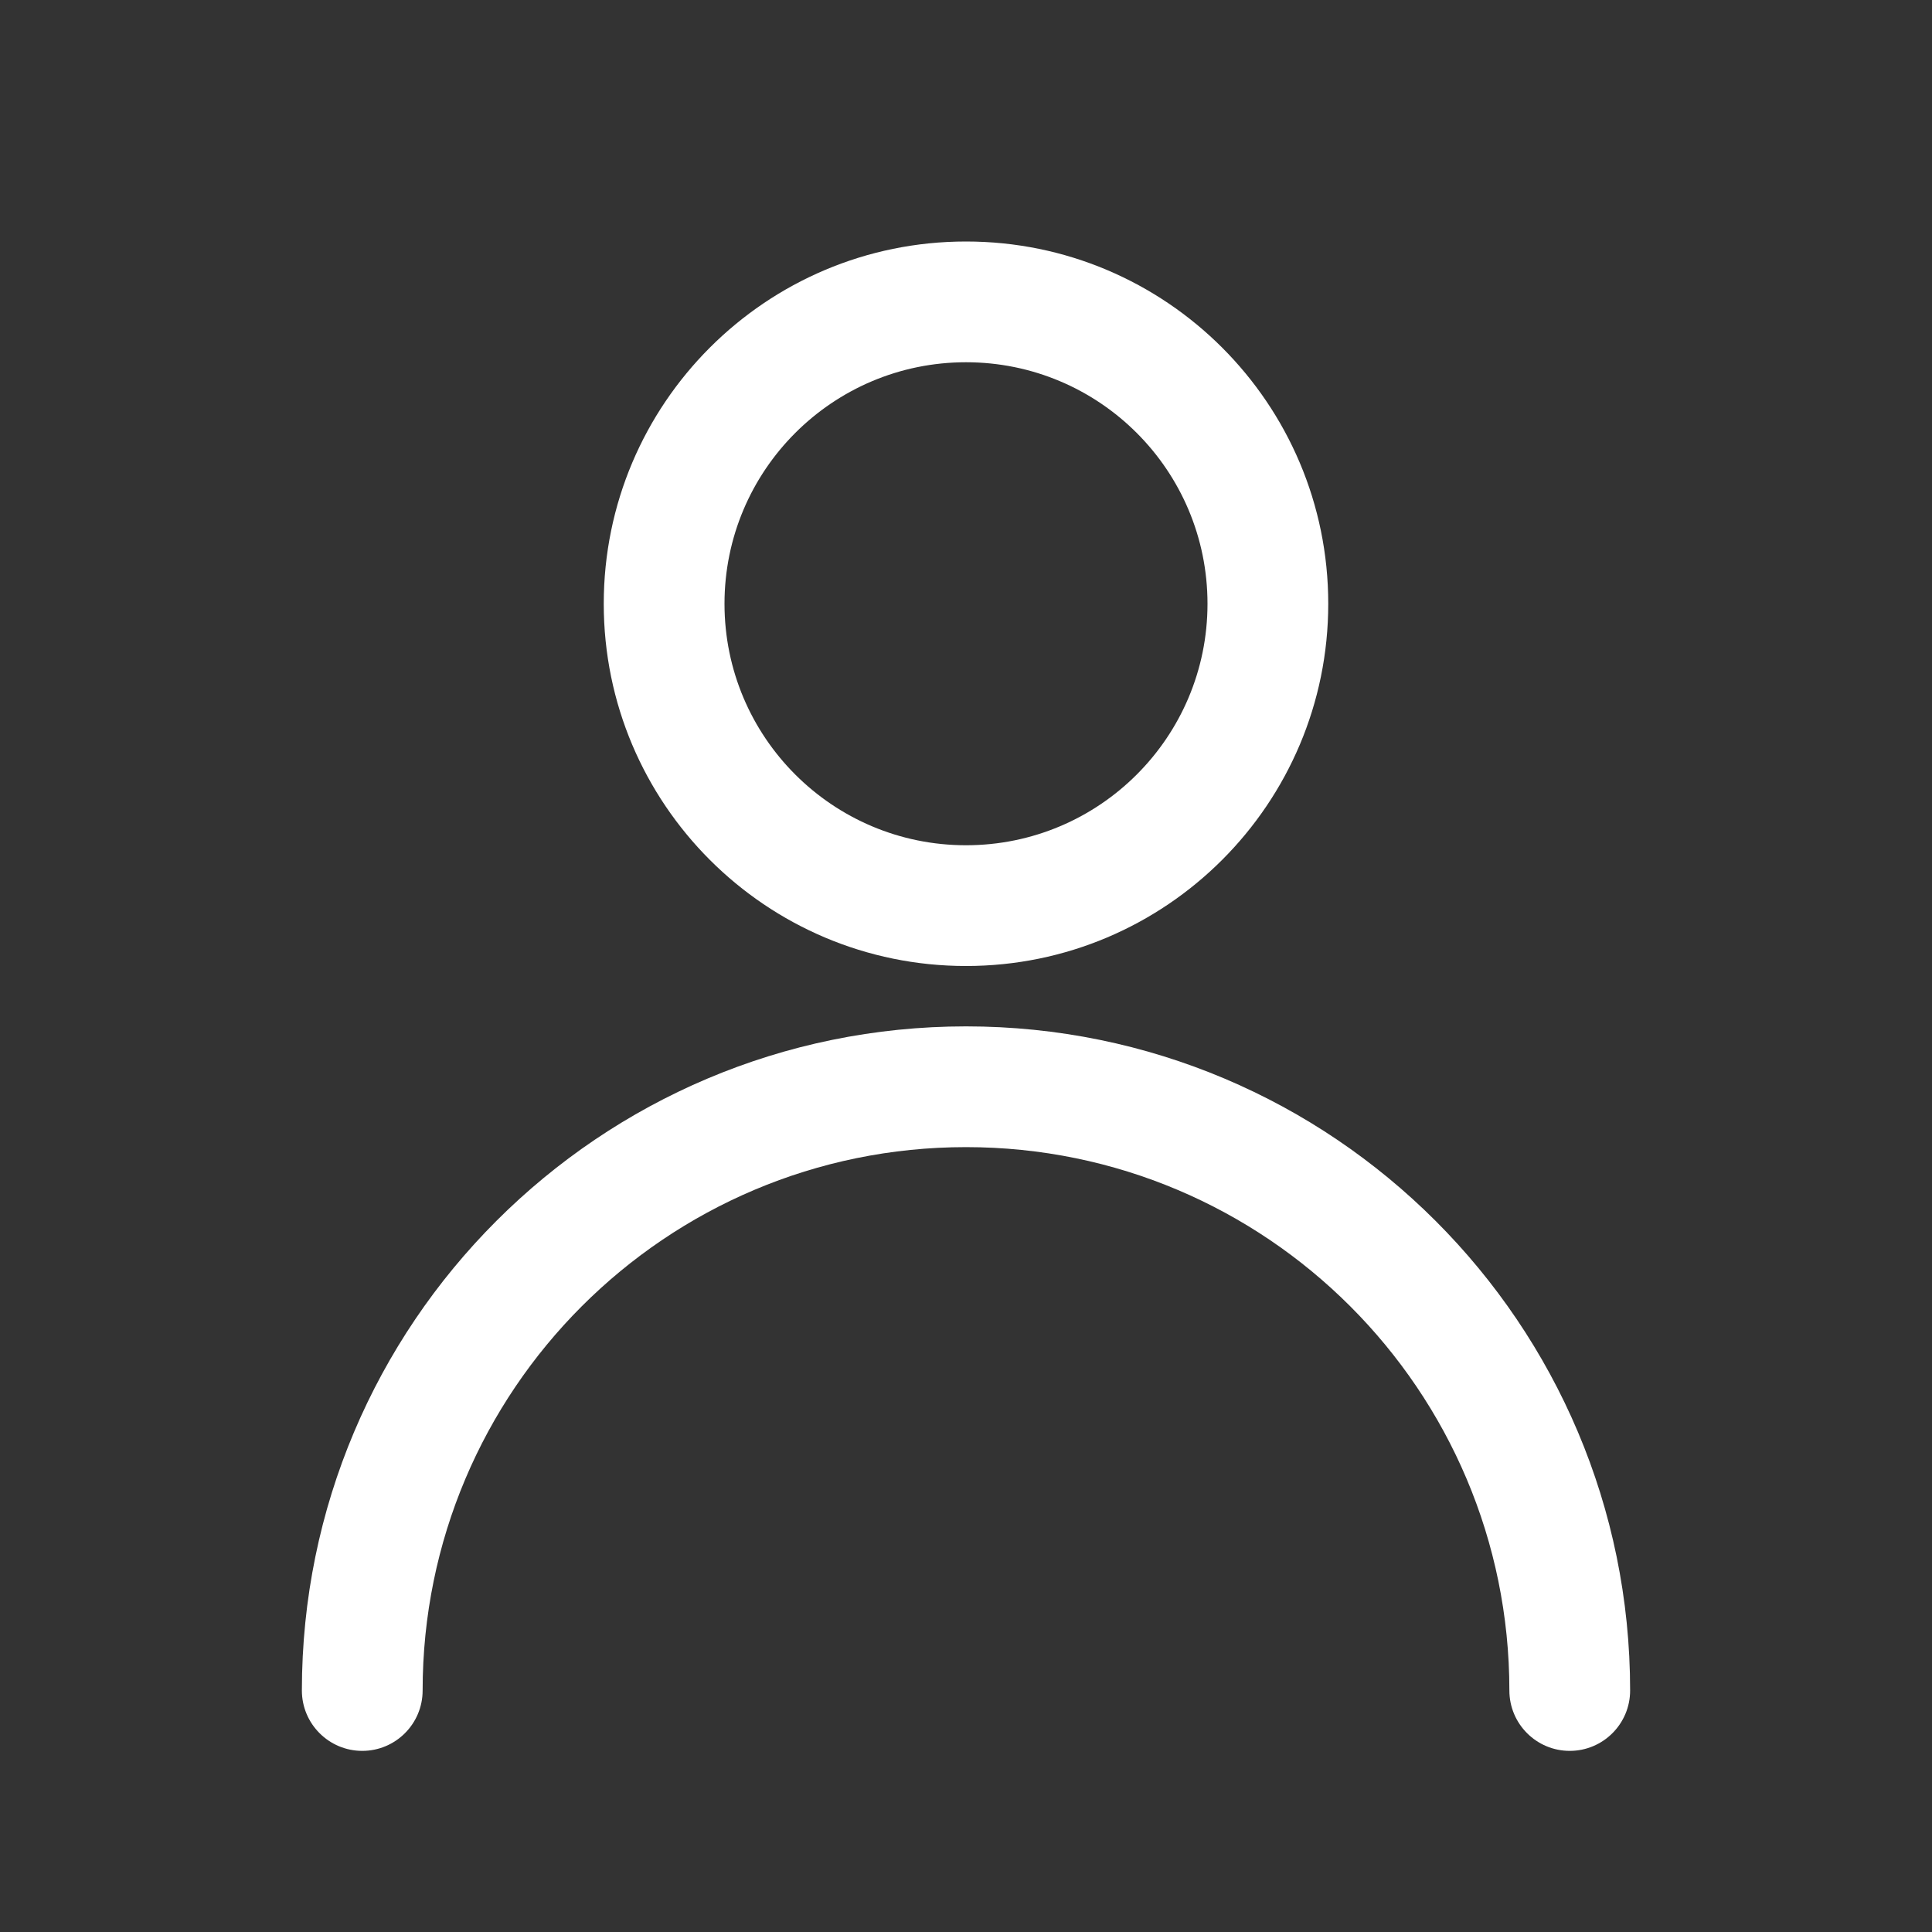
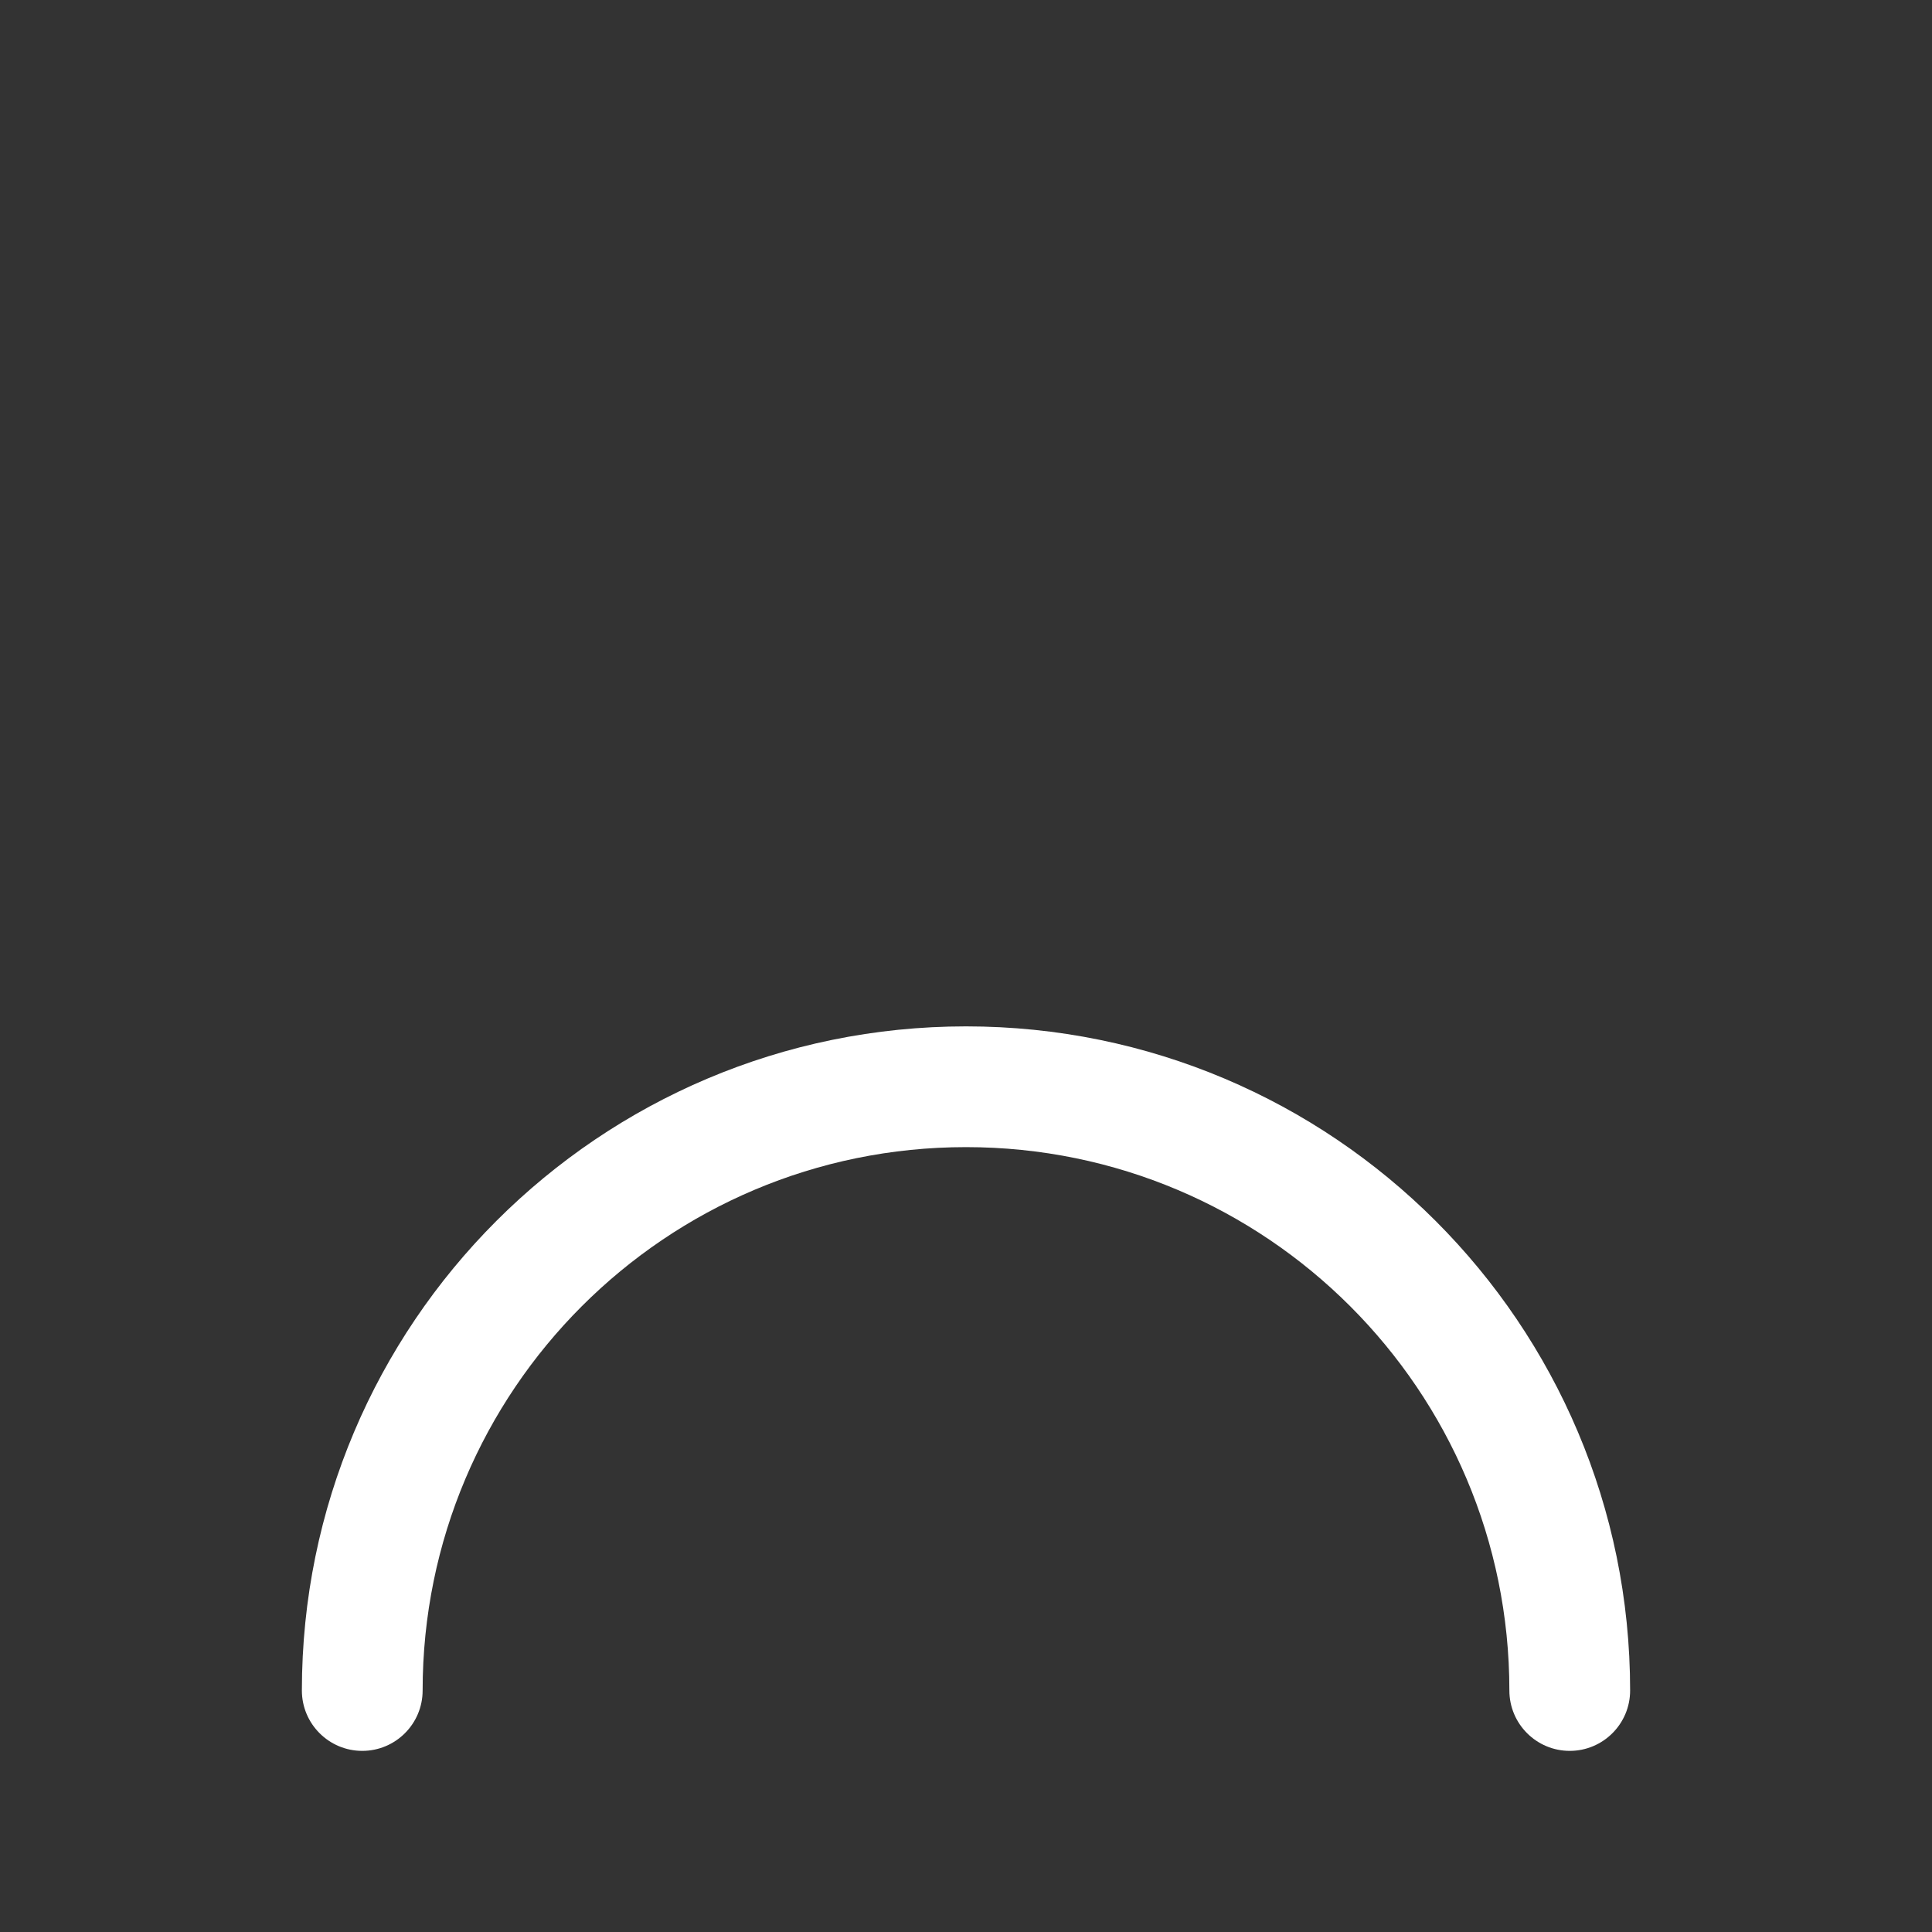
<svg xmlns="http://www.w3.org/2000/svg" width="24" height="24" viewBox="0 0 24 24" fill="none">
  <rect x="0" y="0" width="24" height="24" fill="#333333" stroke="none" />
-   <path fill-rule="evenodd" clip-rule="evenodd" d="M12 10.5C13.657 10.5 15 9.157 15 7.5C15 5.843 13.657 4.5 12 4.5C10.343 4.5 9 5.843 9 7.5C9 9.157 10.343 10.5 12 10.5ZM12 12C14.485 12 16.5 9.985 16.5 7.5C16.5 5.015 14.485 3 12 3C9.515 3 7.5 5.015 7.5 7.5C7.5 9.985 9.515 12 12 12Z" fill="white" />
  <path fill-rule="evenodd" clip-rule="evenodd" d="M12 14.25C8.272 14.25 5.25 17.272 5.25 21C5.25 21.414 4.914 21.75 4.5 21.75C4.086 21.75 3.75 21.414 3.75 21C3.75 16.444 7.444 12.75 12 12.75C16.556 12.75 20.25 16.444 20.25 21C20.25 21.414 19.914 21.75 19.5 21.75C19.086 21.75 18.75 21.414 18.75 21C18.75 17.272 15.728 14.25 12 14.25Z" fill="white" />
</svg>